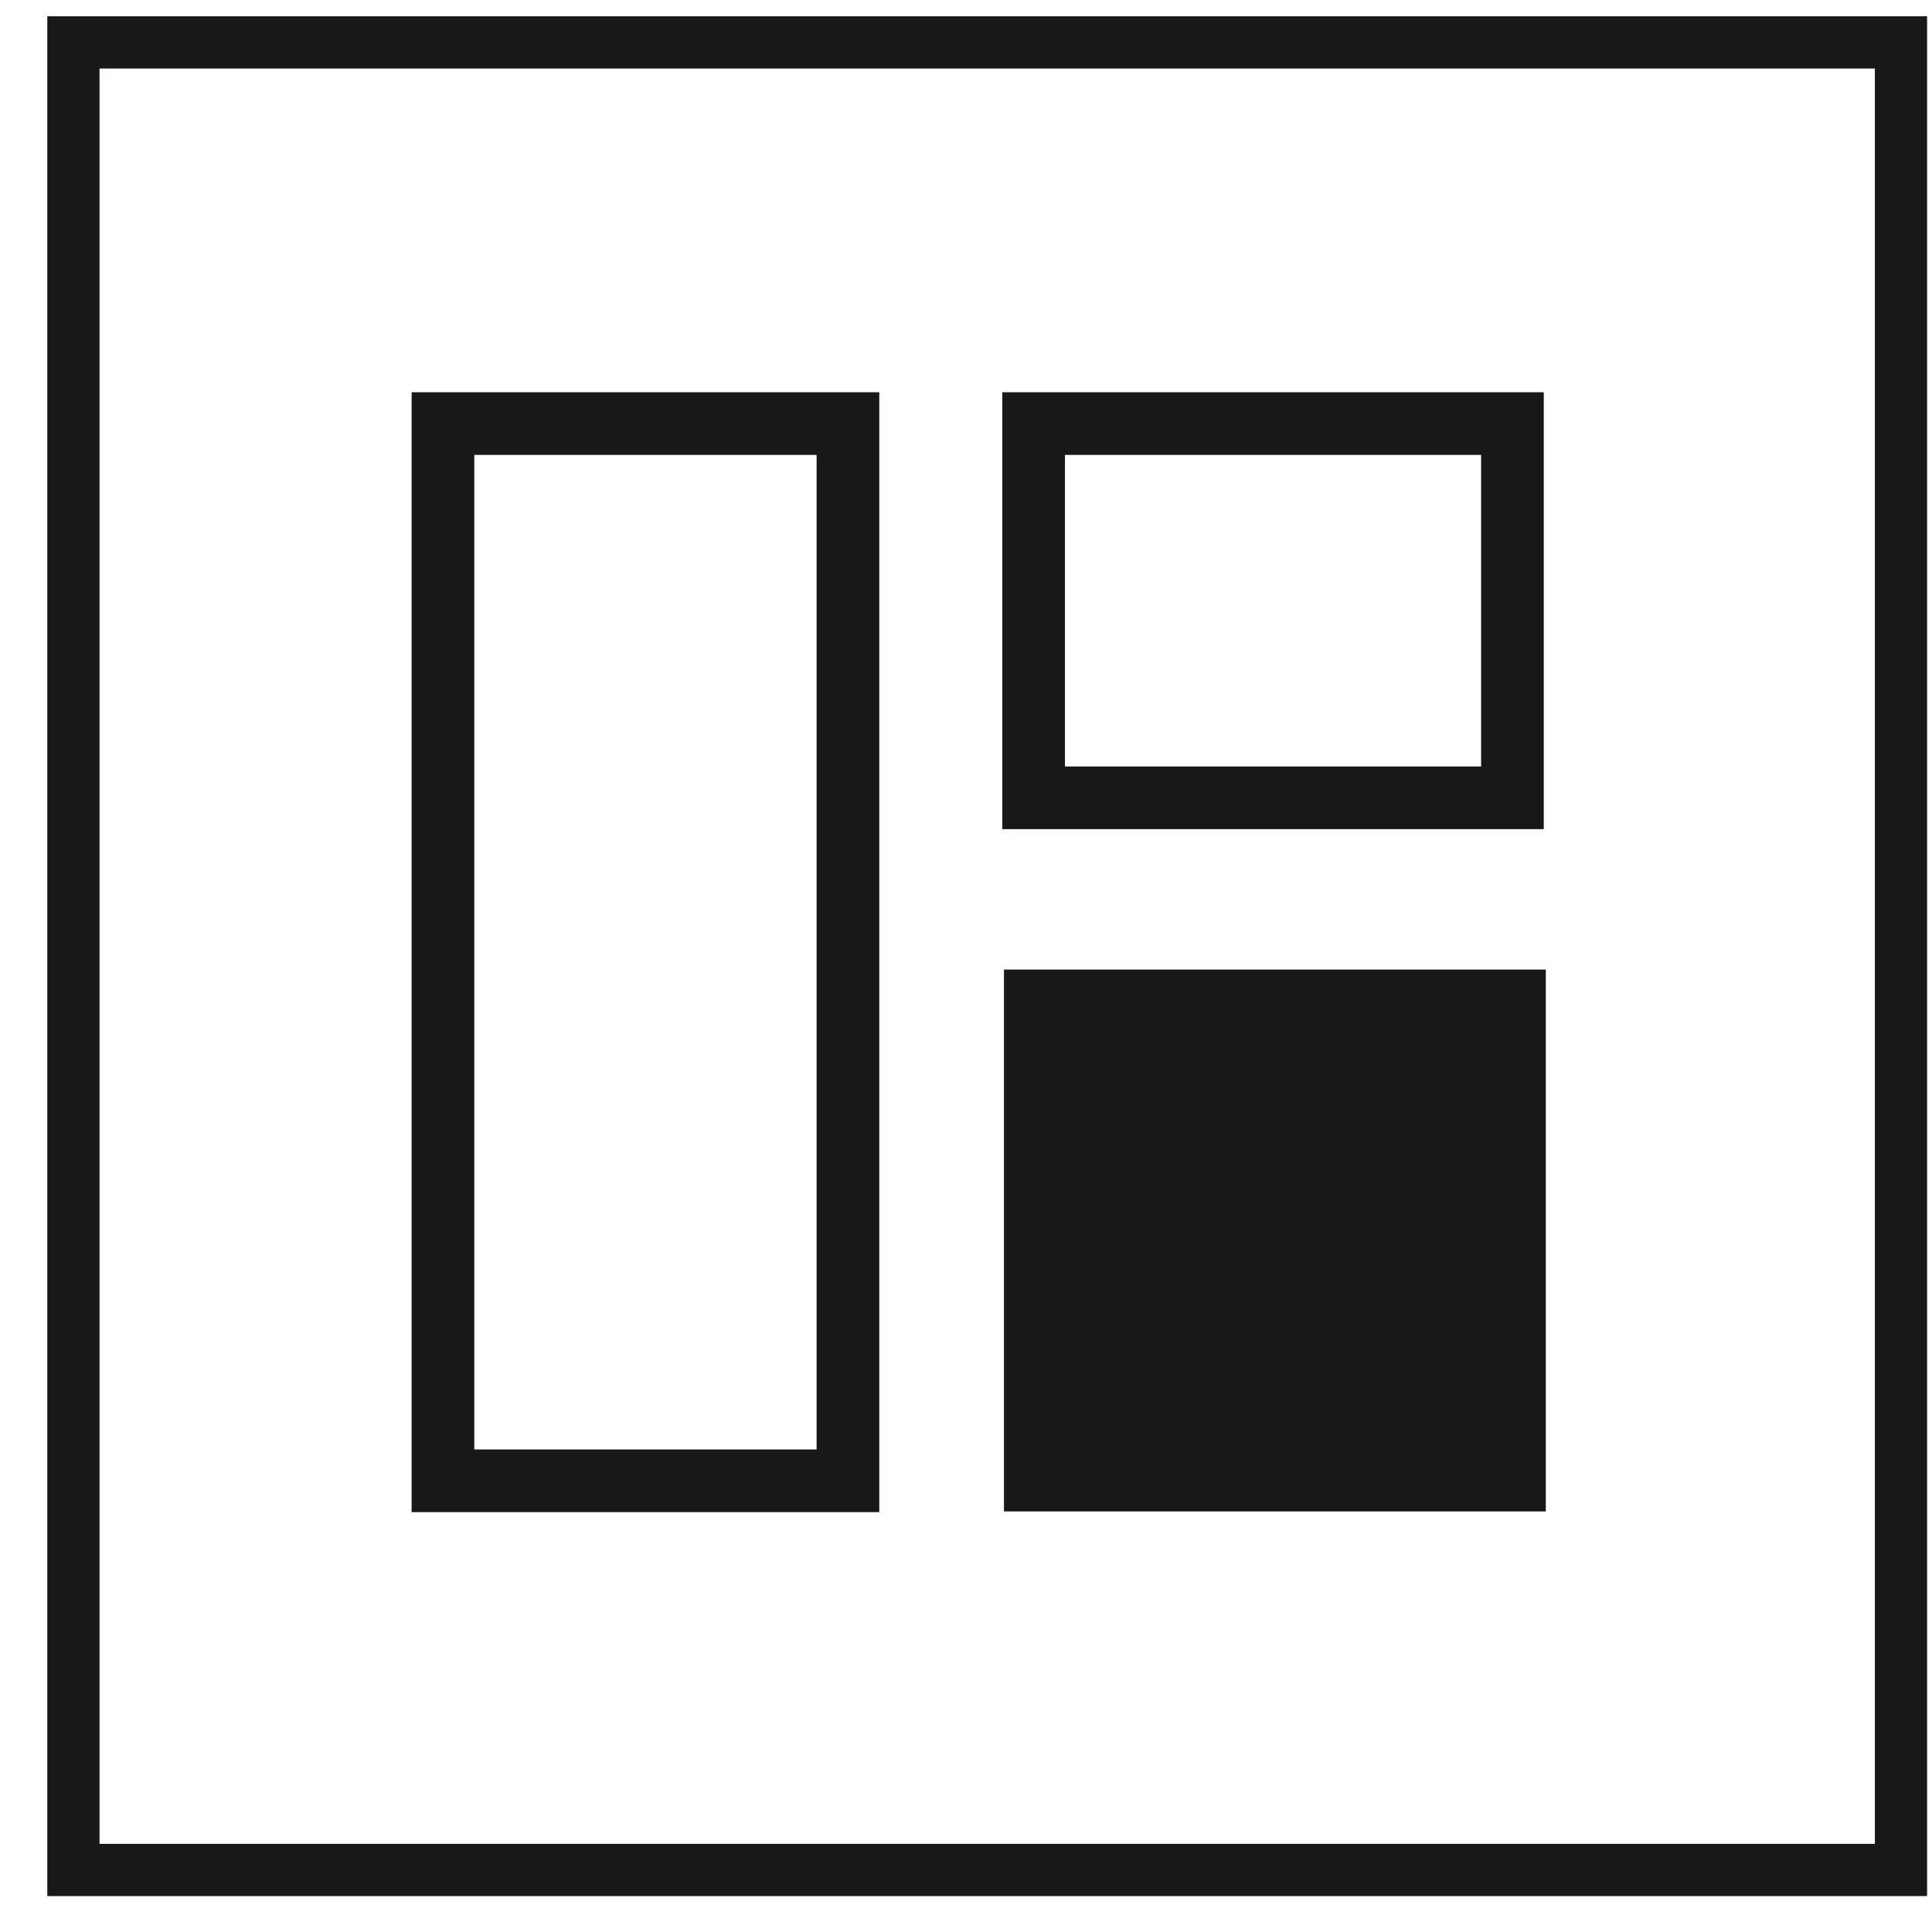
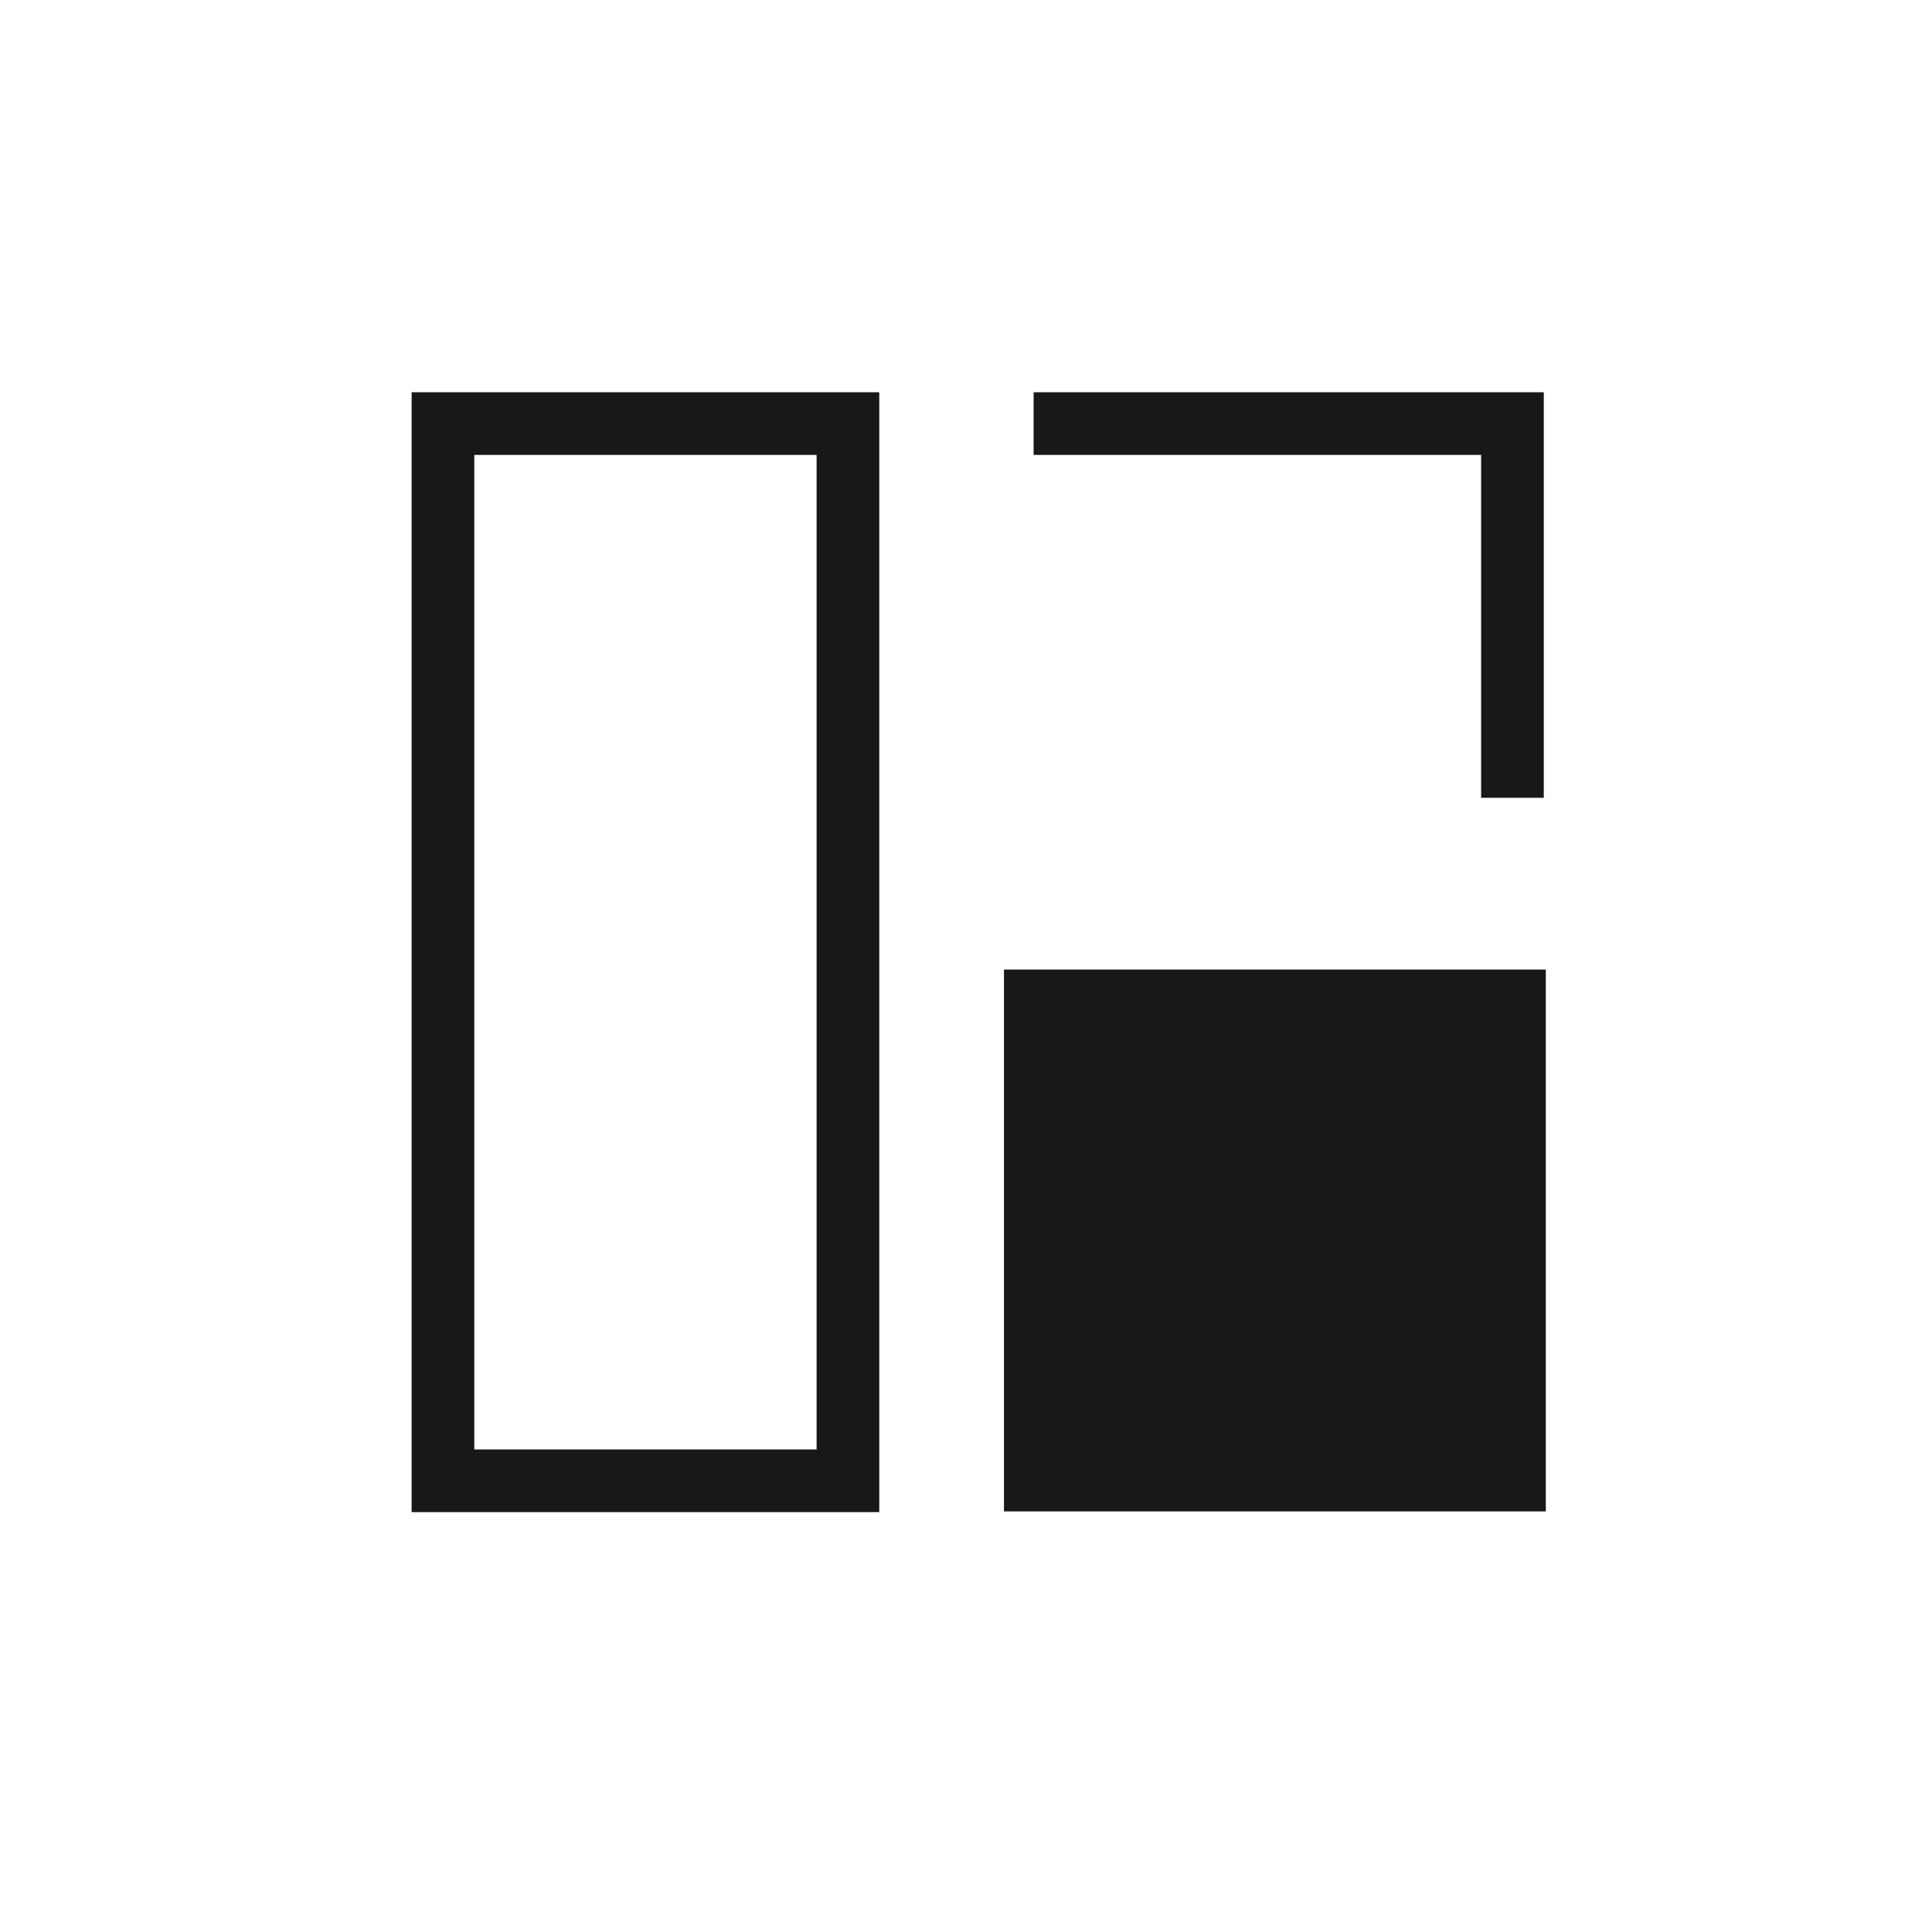
<svg xmlns="http://www.w3.org/2000/svg" width="37" height="37" viewBox="0 0 37 37" fill="none">
-   <path d="M19.795 8.112H28.965V15.279H19.795V8.112Z" stroke="#181818" stroke-width="1.2" stroke-miterlimit="10" />
+   <path d="M19.795 8.112H28.965V15.279V8.112Z" stroke="#181818" stroke-width="1.2" stroke-miterlimit="10" />
  <path d="M8.483 8.112H16.239V28.359H8.483V8.112Z" stroke="#181818" stroke-width="1.2" stroke-miterlimit="10" />
  <rect x="19.227" y="18.568" width="10.377" height="10.377" fill="#181818" />
-   <rect x="1.406" y="0.812" width="35" height="35" stroke="#181818" />
</svg>